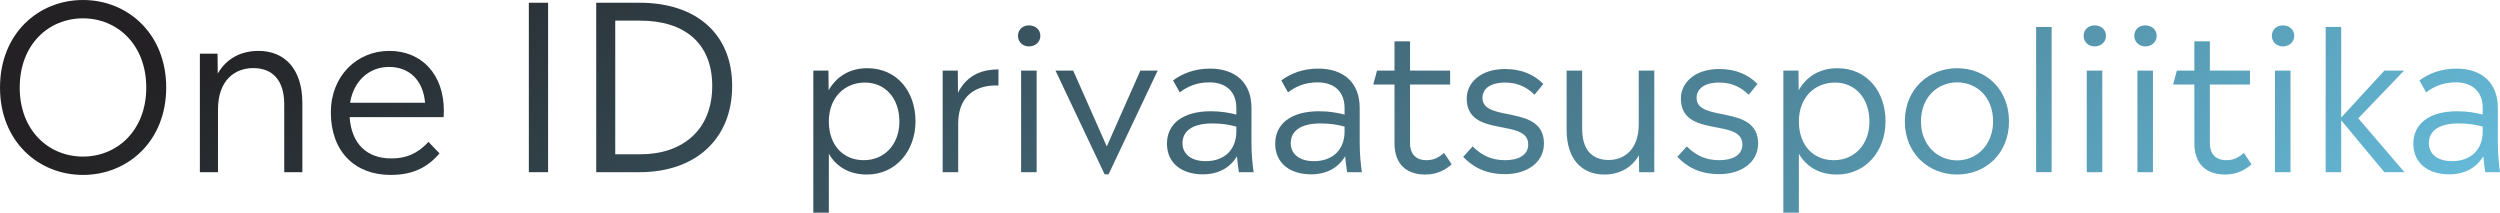
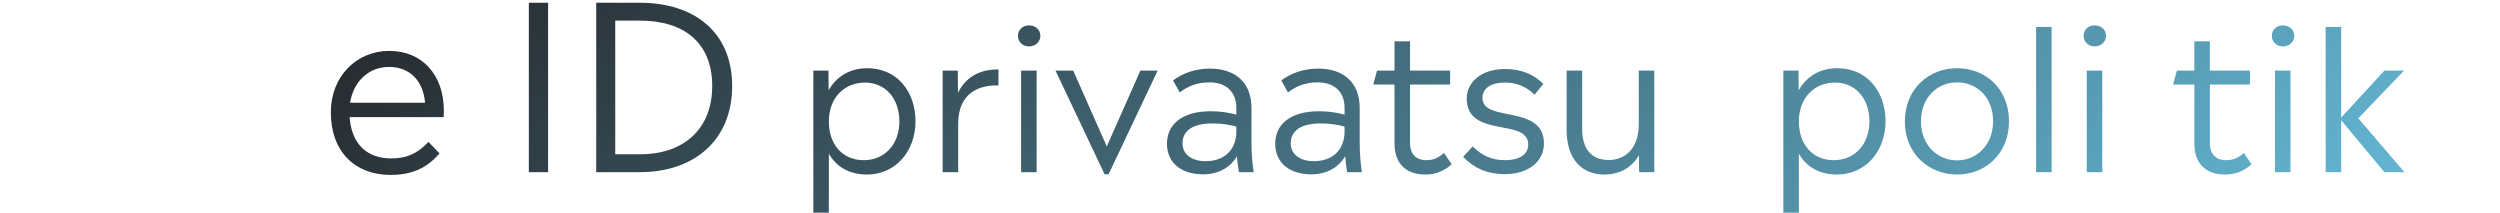
<svg xmlns="http://www.w3.org/2000/svg" width="458" height="39" viewBox="0 0 458 39" fill="none">
-   <path d="M458.001 31.542H455.301C455.157 30.498 455.013 29.598 454.941 28.626C453.681 30.75 451.521 31.938 448.713 31.938C444.825 31.938 442.125 29.886 442.125 26.322C442.125 22.758 444.933 20.382 450.153 20.382C452.097 20.382 453.573 20.67 454.833 20.994V19.77C454.833 16.818 452.961 15.09 449.901 15.09C447.525 15.09 445.833 15.882 444.465 16.926L443.241 14.73C444.969 13.47 447.165 12.57 450.009 12.57C454.689 12.57 457.605 15.162 457.605 19.77V26.106C457.605 28.194 457.785 30.066 458.001 31.542ZM449.217 29.526C452.637 29.526 454.833 27.438 454.833 24.09V23.19C453.609 22.866 452.277 22.614 450.441 22.614C446.697 22.614 444.969 24.054 444.969 26.25C444.969 28.23 446.589 29.526 449.217 29.526Z" fill="url(#paint0_linear_4955_6652)" />
  <path d="M432.038 21.678L440.499 31.543H436.826L428.906 22.038V31.543H426.062V4.938H428.906V21.535L436.826 12.931H440.426L432.038 21.678Z" fill="url(#paint1_linear_4955_6652)" />
  <path d="M418.219 8.502C417.067 8.502 416.203 7.674 416.203 6.558C416.203 5.442 417.067 4.65 418.219 4.65C419.407 4.65 420.307 5.442 420.307 6.558C420.307 7.674 419.407 8.502 418.219 8.502ZM419.623 31.542H416.779V12.93H419.623V31.542Z" fill="url(#paint2_linear_4955_6652)" />
  <path d="M411.077 28.014L412.481 30.102C411.077 31.326 409.565 31.974 407.621 31.974C404.345 31.974 402.005 30.21 402.005 26.25V15.486H398.117L398.801 12.93H402.005V7.566H404.849V12.93H412.193V15.486H404.849V26.214C404.849 28.374 406.109 29.346 407.801 29.346C409.133 29.346 409.997 28.95 411.077 28.014Z" fill="url(#paint3_linear_4955_6652)" />
-   <path d="M393.016 8.502C391.864 8.502 391 7.674 391 6.558C391 5.442 391.864 4.65 393.016 4.65C394.204 4.65 395.104 5.442 395.104 6.558C395.104 7.674 394.204 8.502 393.016 8.502ZM394.42 31.542H391.576V12.93H394.42V31.542Z" fill="url(#paint4_linear_4955_6652)" />
  <path d="M383.735 8.502C382.583 8.502 381.719 7.674 381.719 6.558C381.719 5.442 382.583 4.65 383.735 4.65C384.923 4.65 385.823 5.442 385.823 6.558C385.823 7.674 384.923 8.502 383.735 8.502ZM385.139 31.542H382.295V12.93H385.139V31.542Z" fill="url(#paint5_linear_4955_6652)" />
  <path d="M375.86 31.543H373.016V4.938H375.86V31.543Z" fill="url(#paint6_linear_4955_6652)" />
  <path d="M358.545 31.974C353.397 31.974 348.969 28.194 348.969 22.254C348.969 16.278 353.361 12.498 358.545 12.498C363.729 12.498 368.049 16.242 368.049 22.254C368.049 28.158 363.729 31.974 358.545 31.974ZM358.545 29.382C362.073 29.382 365.133 26.61 365.133 22.218C365.133 17.79 362.145 15.09 358.545 15.09C354.981 15.09 351.921 17.79 351.921 22.254C351.921 26.61 354.981 29.382 358.545 29.382Z" fill="url(#paint7_linear_4955_6652)" />
  <path d="M336.611 12.498C342.047 12.498 345.431 16.782 345.431 22.218C345.431 27.69 341.795 31.974 336.539 31.974C333.227 31.974 330.887 30.498 329.555 28.158V38.958H326.711V12.93H329.483L329.519 16.53C330.923 14.082 333.299 12.498 336.611 12.498ZM335.963 29.346C339.671 29.346 342.479 26.538 342.479 22.254C342.479 17.97 339.851 15.126 336.179 15.126C332.435 15.126 329.555 17.862 329.555 22.254C329.555 26.61 332.183 29.346 335.963 29.346Z" fill="url(#paint8_linear_4955_6652)" />
-   <path d="M314.993 31.902C311.285 31.902 309.017 30.534 307.289 28.734L309.017 26.826C310.745 28.518 312.545 29.346 314.957 29.346C317.369 29.346 319.205 28.446 319.205 26.466C319.205 21.534 307.937 25.422 307.937 18.042C307.937 15.126 310.529 12.642 314.957 12.642C318.089 12.642 320.321 13.722 321.977 15.378L320.357 17.358C318.989 15.99 317.261 15.126 314.993 15.126C312.077 15.126 310.817 16.386 310.817 17.934C310.817 22.542 322.085 19.014 322.085 26.286C322.085 29.814 318.917 31.902 314.993 31.902Z" fill="url(#paint9_linear_4955_6652)" />
  <path d="M300.22 22.758V12.93H303.064V31.542H300.292L300.256 28.446C298.888 30.786 296.656 31.974 293.884 31.974C289.852 31.974 287.008 29.202 287.008 23.838V12.93H289.852V23.622C289.852 27.402 291.652 29.31 294.712 29.31C297.592 29.31 300.22 27.366 300.22 22.758Z" fill="url(#paint10_linear_4955_6652)" />
  <path d="M275.759 31.902C272.051 31.902 269.783 30.534 268.055 28.734L269.783 26.826C271.511 28.518 273.311 29.346 275.723 29.346C278.135 29.346 279.971 28.446 279.971 26.466C279.971 21.534 268.703 25.422 268.703 18.042C268.703 15.126 271.295 12.642 275.723 12.642C278.855 12.642 281.087 13.722 282.743 15.378L281.123 17.358C279.755 15.99 278.027 15.126 275.759 15.126C272.843 15.126 271.583 16.386 271.583 17.934C271.583 22.542 282.851 19.014 282.851 26.286C282.851 29.814 279.683 31.902 275.759 31.902Z" fill="url(#paint11_linear_4955_6652)" />
  <path d="M264.546 28.014L265.95 30.102C264.546 31.326 263.034 31.974 261.09 31.974C257.814 31.974 255.474 30.21 255.474 26.25V15.486H251.586L252.27 12.93H255.474V7.566H258.318V12.93H265.662V15.486H258.318V26.214C258.318 28.374 259.578 29.346 261.27 29.346C262.602 29.346 263.466 28.95 264.546 28.014Z" fill="url(#paint12_linear_4955_6652)" />
  <path d="M249.493 31.542H246.793C246.649 30.498 246.505 29.598 246.433 28.626C245.173 30.75 243.013 31.938 240.205 31.938C236.317 31.938 233.617 29.886 233.617 26.322C233.617 22.758 236.425 20.382 241.645 20.382C243.589 20.382 245.065 20.67 246.325 20.994V19.77C246.325 16.818 244.453 15.09 241.393 15.09C239.017 15.09 237.325 15.882 235.957 16.926L234.733 14.73C236.461 13.47 238.657 12.57 241.501 12.57C246.181 12.57 249.097 15.162 249.097 19.77V26.106C249.097 28.194 249.277 30.066 249.493 31.542ZM240.709 29.526C244.129 29.526 246.325 27.438 246.325 24.09V23.19C245.101 22.866 243.769 22.614 241.933 22.614C238.189 22.614 236.461 24.054 236.461 26.25C236.461 28.23 238.081 29.526 240.709 29.526Z" fill="url(#paint13_linear_4955_6652)" />
  <path d="M229.665 31.542H226.965C226.821 30.498 226.677 29.598 226.605 28.626C225.345 30.75 223.185 31.938 220.377 31.938C216.489 31.938 213.789 29.886 213.789 26.322C213.789 22.758 216.597 20.382 221.817 20.382C223.761 20.382 225.237 20.67 226.497 20.994V19.77C226.497 16.818 224.625 15.09 221.565 15.09C219.189 15.09 217.497 15.882 216.129 16.926L214.905 14.73C216.633 13.47 218.829 12.57 221.673 12.57C226.353 12.57 229.269 15.162 229.269 19.77V26.106C229.269 28.194 229.449 30.066 229.665 31.542ZM220.881 29.526C224.301 29.526 226.497 27.438 226.497 24.09V23.19C225.273 22.866 223.941 22.614 222.105 22.614C218.361 22.614 216.633 24.054 216.633 26.25C216.633 28.23 218.253 29.526 220.881 29.526Z" fill="url(#paint14_linear_4955_6652)" />
  <path d="M202.763 26.826L208.919 12.93H212.087L203.087 31.938H202.367L193.367 12.93H196.607L202.763 26.826Z" fill="url(#paint15_linear_4955_6652)" />
  <path d="M188.508 8.502C187.356 8.502 186.492 7.674 186.492 6.558C186.492 5.442 187.356 4.65 188.508 4.65C189.696 4.65 190.596 5.442 190.596 6.558C190.596 7.674 189.696 8.502 188.508 8.502ZM189.912 31.542H187.068V12.93H189.912V31.542Z" fill="url(#paint16_linear_4955_6652)" />
  <path d="M175.467 12.93L175.503 16.998C177.267 13.434 180.399 12.714 182.919 12.714V15.666C179.787 15.522 175.539 16.746 175.539 22.65V31.542H172.695V12.93H175.467Z" fill="url(#paint17_linear_4955_6652)" />
  <path d="M158.9 12.498C164.336 12.498 167.72 16.782 167.72 22.218C167.72 27.69 164.084 31.974 158.828 31.974C155.516 31.974 153.176 30.498 151.844 28.158V38.958H149V12.93H151.772L151.808 16.53C153.212 14.082 155.588 12.498 158.9 12.498ZM158.252 29.346C161.96 29.346 164.768 26.538 164.768 22.254C164.768 17.97 162.14 15.126 158.468 15.126C154.724 15.126 151.844 17.862 151.844 22.254C151.844 26.61 154.472 29.346 158.252 29.346Z" fill="url(#paint18_linear_4955_6652)" />
  <path d="M117.207 0.504C127.371 0.504 134.133 6.048 134.133 15.75C134.133 25.662 127.203 31.542 117.207 31.542H109.227V0.504H117.207ZM112.713 28.266H117.291C125.103 28.266 130.479 23.772 130.479 15.75C130.479 7.77 125.229 3.78 117.291 3.78H112.713V28.266Z" fill="url(#paint19_linear_4955_6652)" />
  <path d="M100.411 31.542H96.883V0.504H100.411V31.542Z" fill="url(#paint20_linear_4955_6652)" />
  <path d="M81.315 20.286C81.315 20.664 81.273 21.042 81.273 21.462H64.053C64.389 26.376 67.245 29.022 71.655 29.022C74.385 29.022 76.401 28.224 78.501 25.998L80.517 28.098C78.123 30.912 75.309 32.046 71.529 32.046C65.061 32.046 60.609 27.804 60.609 20.58C60.609 13.986 65.313 9.324 71.319 9.324C77.283 9.324 81.315 13.65 81.315 20.286ZM71.277 12.264C67.539 12.264 64.767 14.91 64.137 18.816H77.871C77.535 14.826 75.099 12.264 71.277 12.264Z" fill="url(#paint21_linear_4955_6652)" />
-   <path d="M47.369 9.324C52.073 9.324 55.391 12.558 55.391 18.858V31.542H52.073V19.11C52.073 14.7 49.931 12.474 46.403 12.474C43.001 12.474 39.935 14.7 39.935 20.076V31.542H36.617V9.828H39.851L39.893 13.482C41.489 10.71 44.135 9.324 47.369 9.324Z" fill="url(#paint22_linear_4955_6652)" />
-   <path d="M15.204 32.046C7.014 32.046 0 25.872 0 16.044C0 6.174 7.014 0 15.204 0C23.394 0 30.45 6.174 30.45 16.044C30.45 25.872 23.394 32.046 15.204 32.046ZM15.204 28.686C21.462 28.686 26.796 23.898 26.796 16.044C26.796 8.148 21.462 3.36 15.204 3.36C8.904 3.36 3.612 8.148 3.612 16.044C3.612 23.898 8.904 28.686 15.204 28.686Z" fill="url(#paint23_linear_4955_6652)" />
  <defs>
    <linearGradient id="paint0_linear_4955_6652" x1="38.55" y1="5.155" x2="222.284" y2="232.756" gradientUnits="userSpaceOnUse">
      <stop stop-color="#232123" />
      <stop offset="0.959" stop-color="#65B9D7" />
    </linearGradient>
    <linearGradient id="paint1_linear_4955_6652" x1="38.551" y1="5.156" x2="222.286" y2="232.756" gradientUnits="userSpaceOnUse">
      <stop stop-color="#232123" />
      <stop offset="0.959" stop-color="#65B9D7" />
    </linearGradient>
    <linearGradient id="paint2_linear_4955_6652" x1="38.549" y1="5.155" x2="222.284" y2="232.756" gradientUnits="userSpaceOnUse">
      <stop stop-color="#232123" />
      <stop offset="0.959" stop-color="#65B9D7" />
    </linearGradient>
    <linearGradient id="paint3_linear_4955_6652" x1="38.549" y1="5.155" x2="222.284" y2="232.756" gradientUnits="userSpaceOnUse">
      <stop stop-color="#232123" />
      <stop offset="0.959" stop-color="#65B9D7" />
    </linearGradient>
    <linearGradient id="paint4_linear_4955_6652" x1="38.553" y1="5.155" x2="222.288" y2="232.756" gradientUnits="userSpaceOnUse">
      <stop stop-color="#232123" />
      <stop offset="0.959" stop-color="#65B9D7" />
    </linearGradient>
    <linearGradient id="paint5_linear_4955_6652" x1="38.553" y1="5.155" x2="222.288" y2="232.756" gradientUnits="userSpaceOnUse">
      <stop stop-color="#232123" />
      <stop offset="0.959" stop-color="#65B9D7" />
    </linearGradient>
    <linearGradient id="paint6_linear_4955_6652" x1="38.555" y1="5.156" x2="222.29" y2="232.756" gradientUnits="userSpaceOnUse">
      <stop stop-color="#232123" />
      <stop offset="0.959" stop-color="#65B9D7" />
    </linearGradient>
    <linearGradient id="paint7_linear_4955_6652" x1="38.554" y1="5.155" x2="222.289" y2="232.755" gradientUnits="userSpaceOnUse">
      <stop stop-color="#232123" />
      <stop offset="0.959" stop-color="#65B9D7" />
    </linearGradient>
    <linearGradient id="paint8_linear_4955_6652" x1="38.551" y1="5.155" x2="222.286" y2="232.755" gradientUnits="userSpaceOnUse">
      <stop stop-color="#232123" />
      <stop offset="0.959" stop-color="#65B9D7" />
    </linearGradient>
    <linearGradient id="paint9_linear_4955_6652" x1="38.552" y1="5.155" x2="222.287" y2="232.755" gradientUnits="userSpaceOnUse">
      <stop stop-color="#232123" />
      <stop offset="0.959" stop-color="#65B9D7" />
    </linearGradient>
    <linearGradient id="paint10_linear_4955_6652" x1="38.551" y1="5.155" x2="222.285" y2="232.755" gradientUnits="userSpaceOnUse">
      <stop stop-color="#232123" />
      <stop offset="0.959" stop-color="#65B9D7" />
    </linearGradient>
    <linearGradient id="paint11_linear_4955_6652" x1="38.552" y1="5.155" x2="222.287" y2="232.755" gradientUnits="userSpaceOnUse">
      <stop stop-color="#232123" />
      <stop offset="0.959" stop-color="#65B9D7" />
    </linearGradient>
    <linearGradient id="paint12_linear_4955_6652" x1="38.549" y1="5.155" x2="222.284" y2="232.756" gradientUnits="userSpaceOnUse">
      <stop stop-color="#232123" />
      <stop offset="0.959" stop-color="#65B9D7" />
    </linearGradient>
    <linearGradient id="paint13_linear_4955_6652" x1="38.553" y1="5.155" x2="222.288" y2="232.756" gradientUnits="userSpaceOnUse">
      <stop stop-color="#232123" />
      <stop offset="0.959" stop-color="#65B9D7" />
    </linearGradient>
    <linearGradient id="paint14_linear_4955_6652" x1="38.553" y1="5.155" x2="222.288" y2="232.756" gradientUnits="userSpaceOnUse">
      <stop stop-color="#232123" />
      <stop offset="0.959" stop-color="#65B9D7" />
    </linearGradient>
    <linearGradient id="paint15_linear_4955_6652" x1="38.555" y1="5.155" x2="222.29" y2="232.755" gradientUnits="userSpaceOnUse">
      <stop stop-color="#232123" />
      <stop offset="0.959" stop-color="#65B9D7" />
    </linearGradient>
    <linearGradient id="paint16_linear_4955_6652" x1="38.549" y1="5.155" x2="222.284" y2="232.756" gradientUnits="userSpaceOnUse">
      <stop stop-color="#232123" />
      <stop offset="0.959" stop-color="#65B9D7" />
    </linearGradient>
    <linearGradient id="paint17_linear_4955_6652" x1="38.555" y1="5.155" x2="222.29" y2="232.755" gradientUnits="userSpaceOnUse">
      <stop stop-color="#232123" />
      <stop offset="0.959" stop-color="#65B9D7" />
    </linearGradient>
    <linearGradient id="paint18_linear_4955_6652" x1="38.555" y1="5.155" x2="222.29" y2="232.755" gradientUnits="userSpaceOnUse">
      <stop stop-color="#232123" />
      <stop offset="0.959" stop-color="#65B9D7" />
    </linearGradient>
    <linearGradient id="paint19_linear_4955_6652" x1="38.55" y1="5.155" x2="222.285" y2="232.755" gradientUnits="userSpaceOnUse">
      <stop stop-color="#232123" />
      <stop offset="0.959" stop-color="#65B9D7" />
    </linearGradient>
    <linearGradient id="paint20_linear_4955_6652" x1="38.552" y1="5.155" x2="222.287" y2="232.755" gradientUnits="userSpaceOnUse">
      <stop stop-color="#232123" />
      <stop offset="0.959" stop-color="#65B9D7" />
    </linearGradient>
    <linearGradient id="paint21_linear_4955_6652" x1="38.551" y1="5.155" x2="222.286" y2="232.756" gradientUnits="userSpaceOnUse">
      <stop stop-color="#232123" />
      <stop offset="0.959" stop-color="#65B9D7" />
    </linearGradient>
    <linearGradient id="paint22_linear_4955_6652" x1="38.554" y1="5.155" x2="222.289" y2="232.756" gradientUnits="userSpaceOnUse">
      <stop stop-color="#232123" />
      <stop offset="0.959" stop-color="#65B9D7" />
    </linearGradient>
    <linearGradient id="paint23_linear_4955_6652" x1="38.554" y1="5.155" x2="222.289" y2="232.755" gradientUnits="userSpaceOnUse">
      <stop stop-color="#232123" />
      <stop offset="0.959" stop-color="#65B9D7" />
    </linearGradient>
  </defs>
</svg>